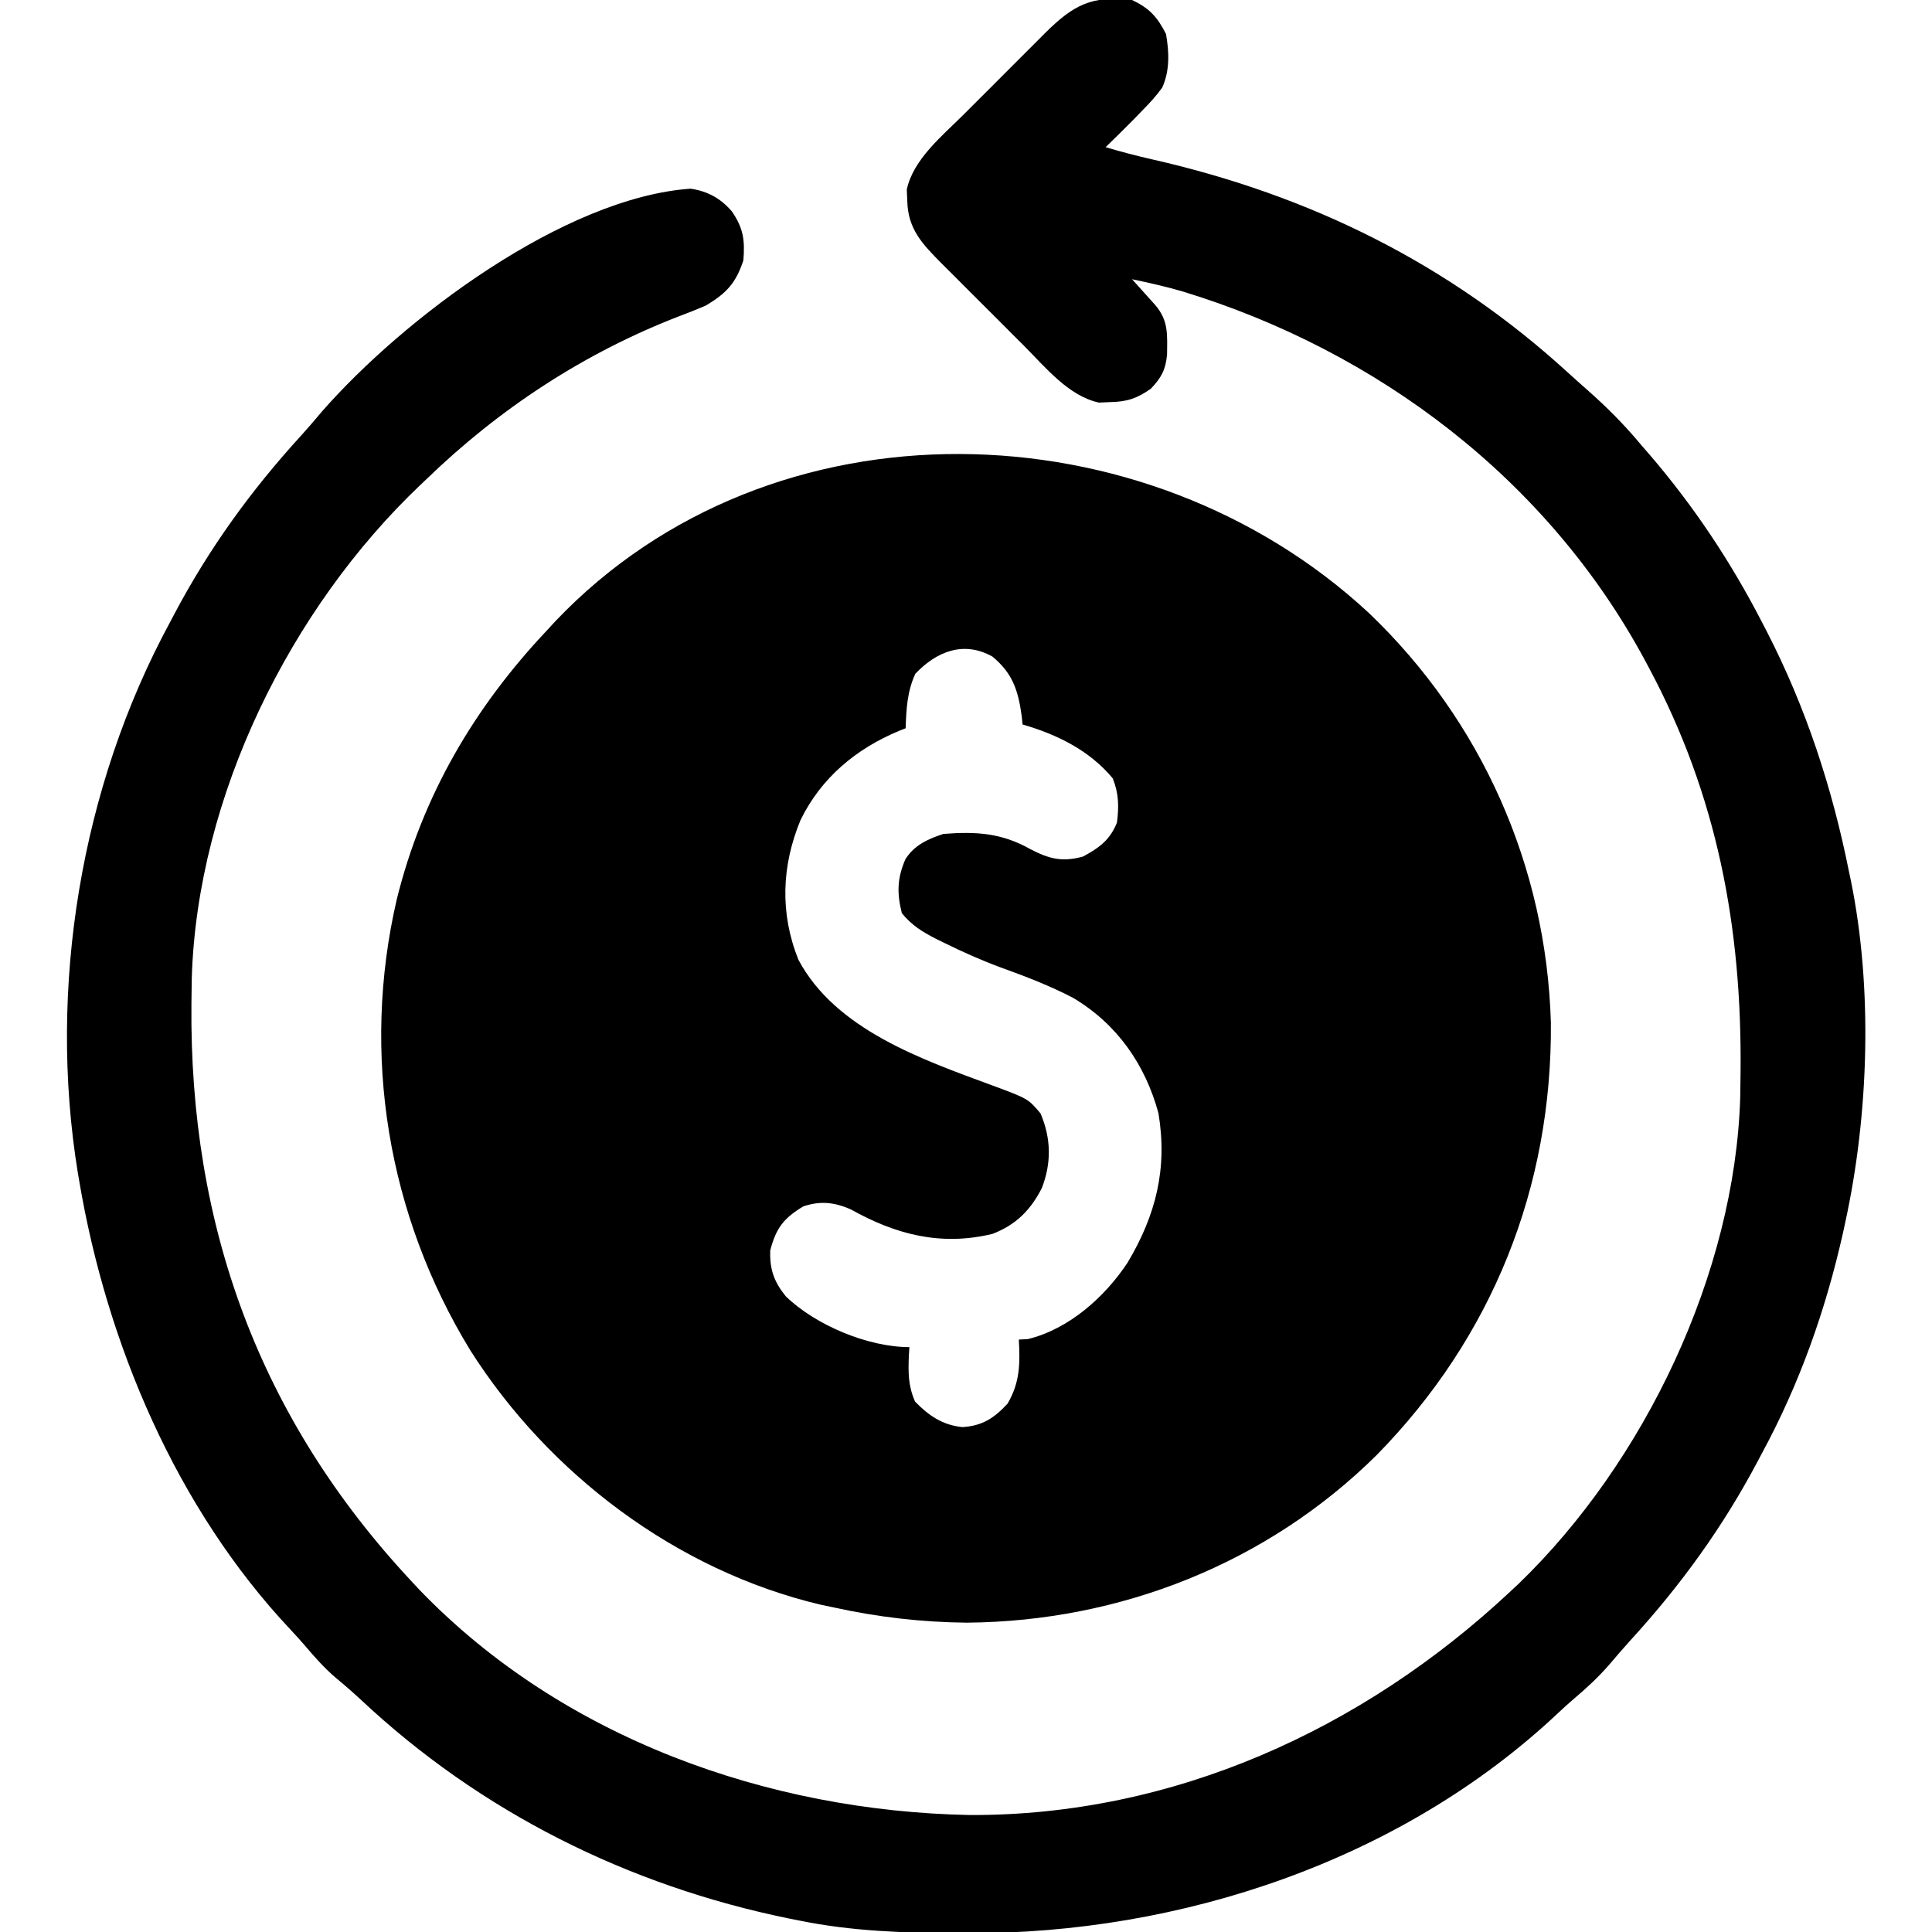
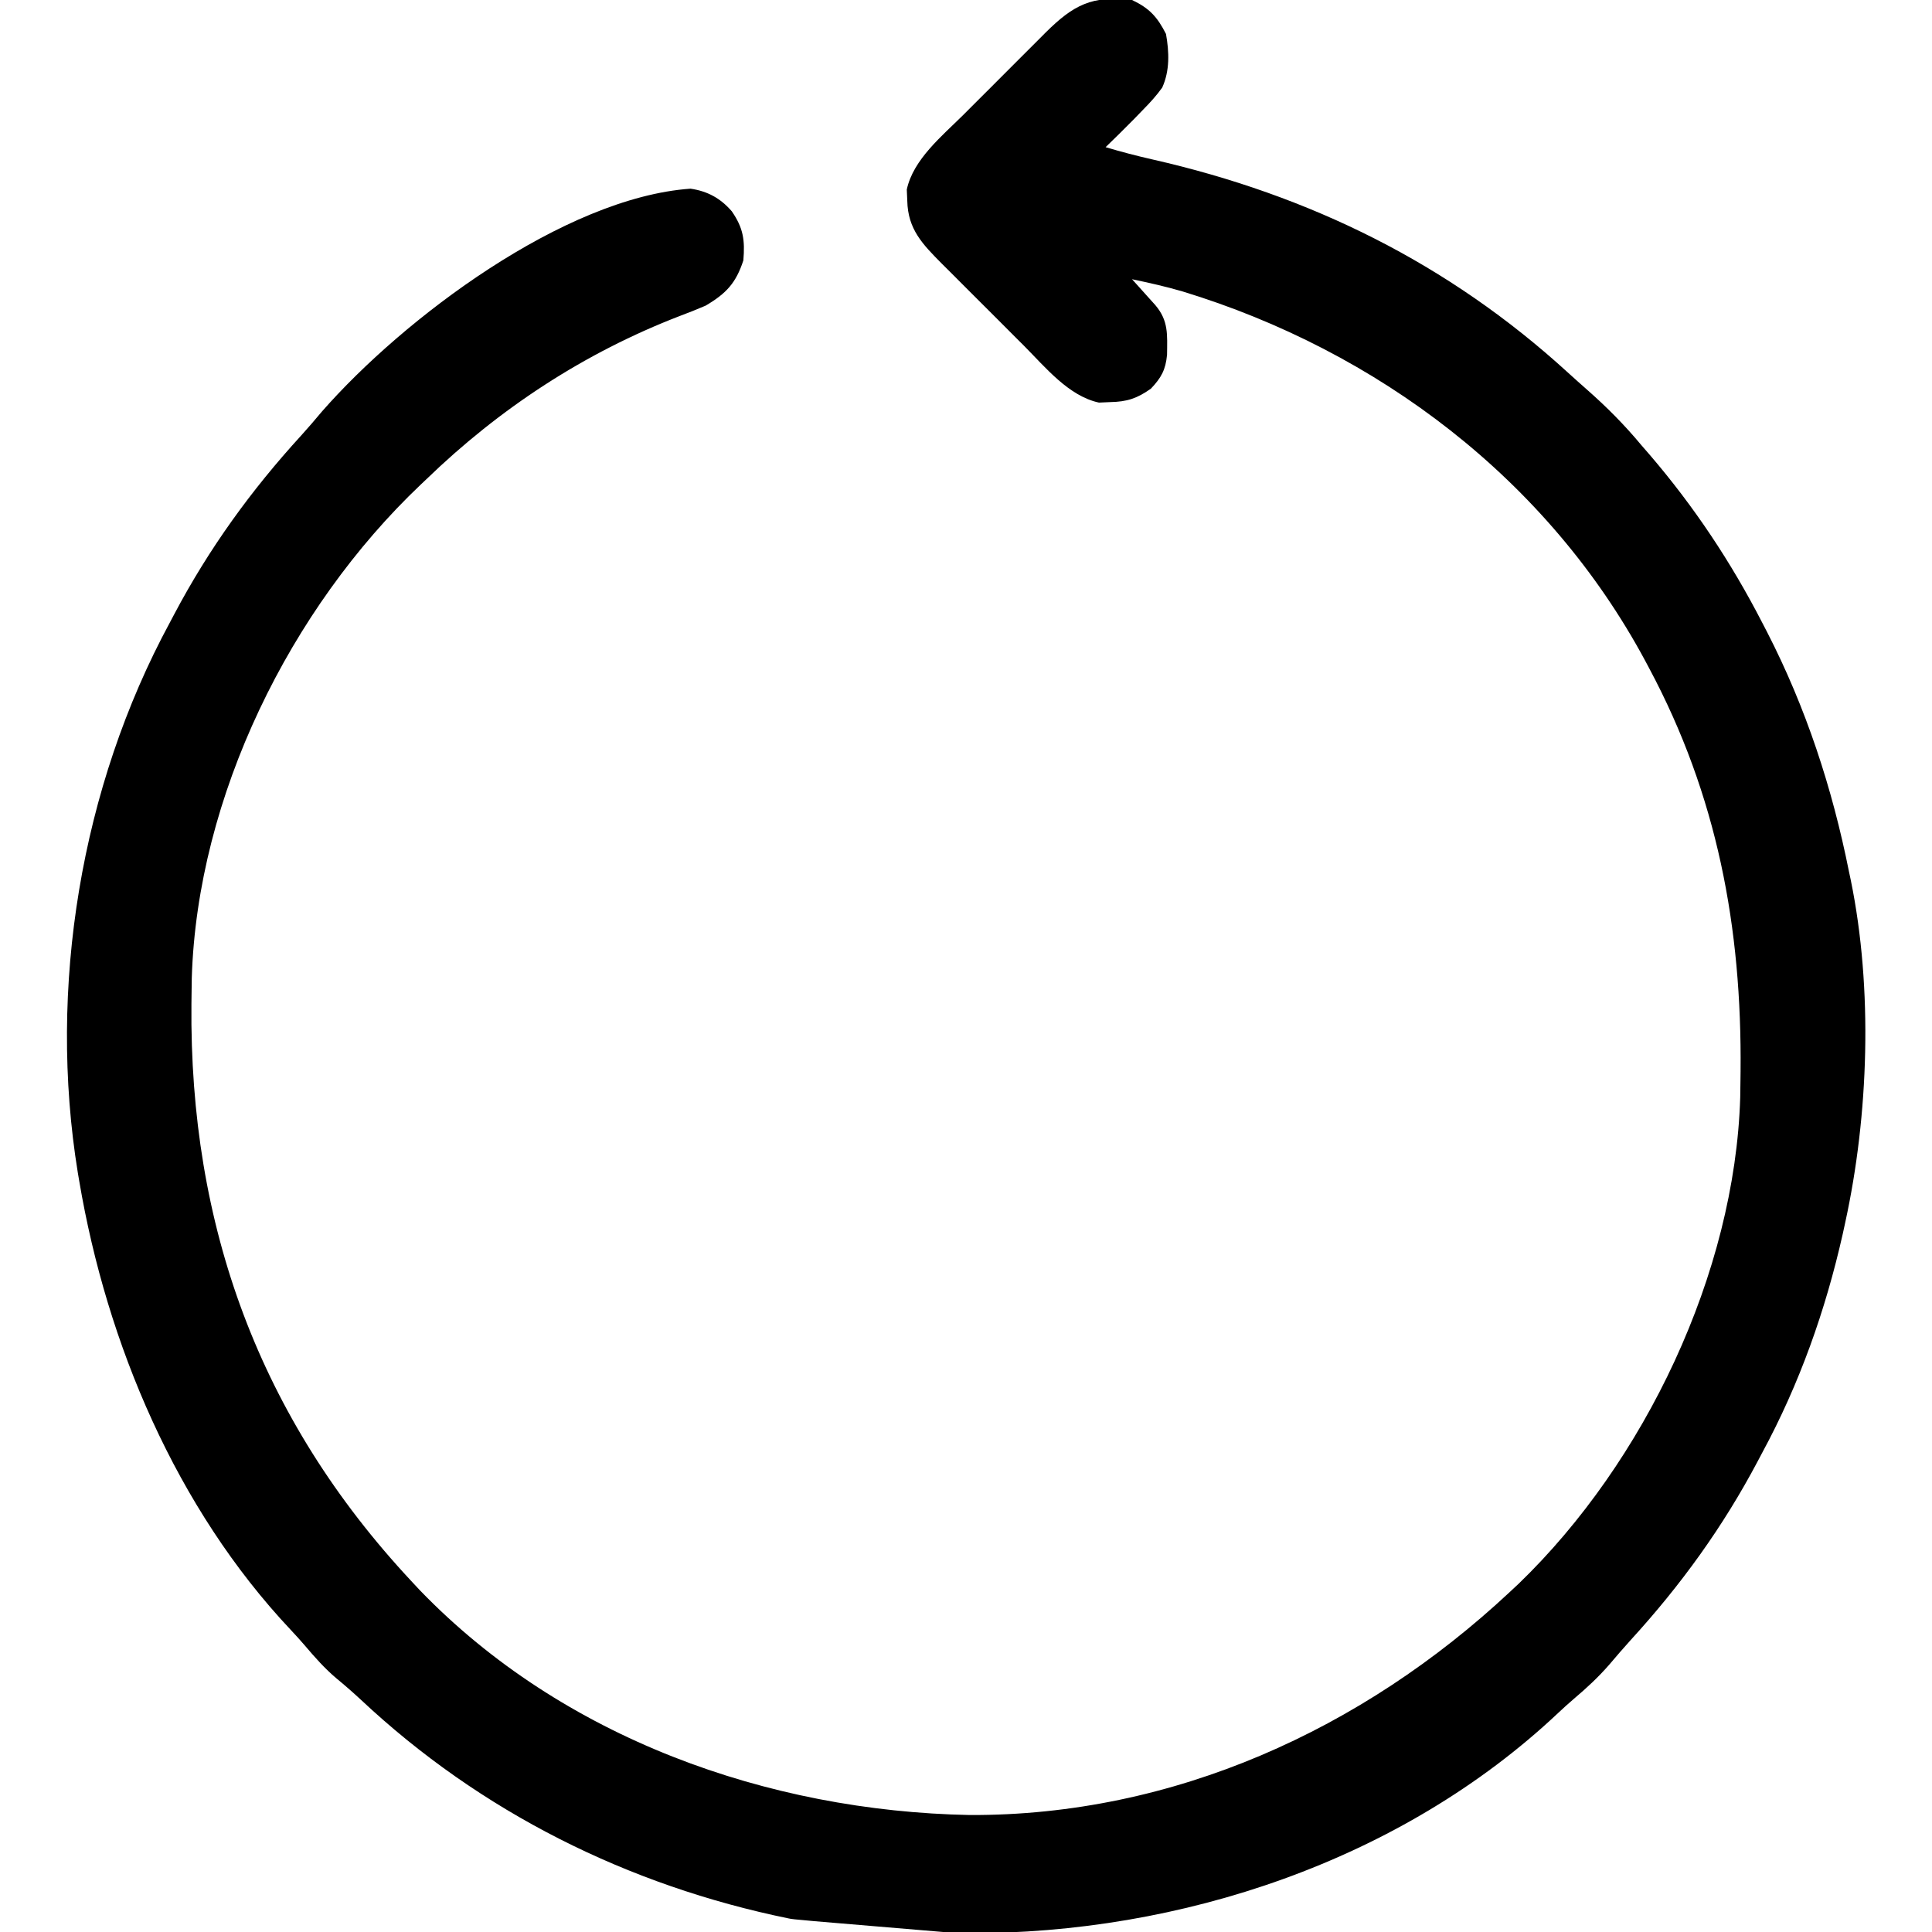
<svg xmlns="http://www.w3.org/2000/svg" width="512" height="512">
-   <path d="M0 0 C29.882 28.562 46.996 67.188 48.207 108.527 C48.563 152.193 32.654 191.954 2.02 223.152 C-26.972 251.841 -65.92 267.215 -106.577 267.55 C-118.522 267.433 -130.135 266.09 -141.793 263.527 C-142.997 263.273 -144.201 263.019 -145.441 262.758 C-183.475 253.724 -217.311 228.206 -238.152 195.387 C-260.064 159.555 -267.137 116.943 -257.668 75.965 C-250.889 48.457 -237.149 25.024 -217.793 4.527 C-217.059 3.729 -216.326 2.931 -215.57 2.109 C-158.187 -58.148 -59.172 -54.972 0 0 Z M-120.23 16.09 C-122.386 20.832 -122.609 25.367 -122.793 30.527 C-123.35 30.746 -123.907 30.966 -124.48 31.191 C-135.895 35.934 -145.188 43.638 -150.668 54.902 C-155.669 67.051 -156.132 79.568 -151.207 91.863 C-141.351 110.432 -118.236 118.382 -99.668 125.232 C-90.345 128.699 -90.345 128.699 -87.043 132.59 C-84.226 139.21 -84.106 145.723 -86.715 152.422 C-89.706 158.264 -93.609 162.159 -99.793 164.527 C-113.514 167.82 -125.436 164.687 -137.398 157.988 C-141.743 156.118 -145.367 155.723 -149.902 157.227 C-155.17 160.4 -157.143 163.02 -158.668 168.902 C-158.839 173.871 -157.709 177.157 -154.559 181.055 C-146.68 188.71 -132.765 194.527 -121.793 194.527 C-121.839 195.252 -121.886 195.976 -121.934 196.723 C-122.105 201.317 -122.152 204.705 -120.293 208.965 C-116.671 212.677 -112.982 215.229 -107.707 215.723 C-102.475 215.382 -99.403 213.39 -95.793 209.527 C-92.47 203.879 -92.448 198.881 -92.793 192.527 C-92.009 192.486 -91.225 192.445 -90.418 192.402 C-79.551 189.779 -70.037 181.289 -63.98 172.152 C-56.448 159.512 -53.355 147.185 -55.793 132.527 C-59.308 119.575 -66.792 108.882 -78.406 101.973 C-84.607 98.734 -91.001 96.296 -97.562 93.922 C-102.701 92.026 -107.633 89.83 -112.543 87.402 C-113.21 87.078 -113.878 86.753 -114.565 86.418 C-118.231 84.563 -121.202 82.743 -123.793 79.527 C-125.124 74.204 -125.042 70.354 -122.883 65.289 C-120.521 61.471 -116.905 59.898 -112.793 58.527 C-104.122 57.848 -97.398 58.26 -89.793 62.527 C-84.819 65.124 -81.372 66.049 -75.793 64.527 C-71.485 62.207 -68.63 60.12 -66.793 55.527 C-66.239 51.301 -66.295 47.744 -67.918 43.777 C-74.085 36.377 -82.631 32.179 -91.793 29.527 C-91.905 28.458 -91.905 28.458 -92.02 27.367 C-92.956 20.543 -94.39 15.995 -99.793 11.527 C-107.371 7.276 -114.558 10.127 -120.23 16.09 Z " fill="#000000" transform="translate(362.793,162.473)" />
-   <path d="M0 0 C4.622 2.189 6.712 4.501 9 9 C9.851 13.784 10.033 18.711 8.004 23.207 C6.475 25.333 4.842 27.137 3 29 C2.134 29.895 1.268 30.789 0.375 31.711 C-2.053 34.174 -4.511 36.599 -7 39 C-2.877 40.239 1.25 41.309 5.449 42.262 C47.108 51.732 83.84 69.796 115.488 98.711 C117.18 100.253 118.886 101.778 120.605 103.289 C125.844 107.901 130.543 112.637 135 118 C135.736 118.848 136.472 119.696 137.23 120.57 C148.968 134.267 158.745 148.97 167 165 C167.42 165.809 167.84 166.618 168.273 167.452 C178.613 187.575 185.573 208.833 190 231 C190.246 232.158 190.246 232.158 190.496 233.339 C196.361 262.041 195.237 295.481 189 324 C188.679 325.479 188.679 325.479 188.351 326.988 C183.787 347.261 176.89 366.723 167 385 C166.616 385.727 166.232 386.453 165.836 387.202 C156.622 404.626 145.467 420.057 132.156 434.621 C130.204 436.775 128.317 438.97 126.438 441.188 C123.559 444.489 120.473 447.352 117.129 450.176 C115.689 451.409 114.281 452.679 112.902 453.98 C71.315 493.142 12.748 512.55 -43.625 512.312 C-45.01 512.309 -45.01 512.309 -46.423 512.306 C-60.47 512.253 -74.192 511.804 -88 509 C-89.463 508.71 -89.463 508.71 -90.956 508.414 C-133.582 499.699 -172.647 480.206 -204.383 450.43 C-206.481 448.482 -208.603 446.629 -210.812 444.812 C-213.915 442.188 -216.518 439.263 -219.141 436.164 C-220.388 434.712 -221.67 433.29 -222.984 431.898 C-253.272 399.732 -271.707 356.106 -279 313 C-279.125 312.268 -279.249 311.536 -279.377 310.782 C-287.356 261.779 -278.606 208.625 -255 165 C-254.424 163.91 -254.424 163.91 -253.836 162.798 C-244.619 145.368 -233.46 129.929 -220.141 115.363 C-218.271 113.3 -216.477 111.195 -214.688 109.062 C-193.088 84.391 -150.502 52.366 -117 50 C-112.467 50.669 -109.06 52.545 -106.062 56 C-102.993 60.465 -102.561 63.642 -103 69 C-104.957 74.994 -107.518 77.769 -113 81 C-115.267 81.976 -117.562 82.889 -119.875 83.75 C-145.098 93.482 -167.596 108.231 -187 127 C-187.495 127.469 -187.989 127.937 -188.499 128.42 C-223.105 161.25 -247.719 211.124 -249.177 259.183 C-249.203 260.673 -249.223 262.163 -249.238 263.652 C-249.253 264.866 -249.253 264.866 -249.268 266.104 C-249.832 324.801 -231.293 375.829 -191 419 C-190.242 419.812 -189.484 420.624 -188.703 421.461 C-150.944 460.577 -96.543 479.972 -43 481 C10.945 481.207 61.035 458.367 100 422 C100.812 421.242 101.624 420.484 102.461 419.703 C135.862 387.461 159.769 337.405 161.177 290.817 C161.203 289.327 161.223 287.837 161.238 286.348 C161.248 285.539 161.258 284.73 161.268 283.896 C161.634 245.768 155.084 210.821 137 177 C136.678 176.394 136.355 175.788 136.023 175.164 C110.211 127.107 65.083 92.997 13.367 77.227 C8.957 75.938 4.496 74.937 0 74 C0.566 74.626 1.132 75.253 1.715 75.898 C2.448 76.716 3.182 77.533 3.938 78.375 C4.668 79.187 5.399 79.999 6.152 80.836 C9.71 85.003 9.332 88.685 9.281 94.012 C8.905 98.004 7.748 100.103 5 103 C1.334 105.599 -1.325 106.474 -5.812 106.562 C-7.276 106.626 -7.276 106.626 -8.77 106.691 C-16.77 104.979 -22.972 97.324 -28.551 91.715 C-29.331 90.936 -30.112 90.157 -30.916 89.355 C-32.553 87.72 -34.188 86.082 -35.82 84.441 C-38.316 81.934 -40.822 79.438 -43.33 76.943 C-44.925 75.347 -46.52 73.75 -48.113 72.152 C-48.86 71.41 -49.607 70.667 -50.377 69.901 C-55.492 64.74 -59.413 60.782 -59.562 53.188 C-59.626 51.724 -59.626 51.724 -59.691 50.23 C-57.979 42.23 -50.324 36.028 -44.715 30.449 C-43.547 29.278 -43.547 29.278 -42.355 28.084 C-40.72 26.447 -39.082 24.812 -37.441 23.18 C-34.934 20.684 -32.438 18.178 -29.943 15.67 C-28.347 14.075 -26.75 12.48 -25.152 10.887 C-24.41 10.14 -23.667 9.393 -22.901 8.623 C-15.533 1.321 -10.573 -1.289 0 0 Z " fill="#000000" transform="translate(300,0)" />
+   <path d="M0 0 C4.622 2.189 6.712 4.501 9 9 C9.851 13.784 10.033 18.711 8.004 23.207 C6.475 25.333 4.842 27.137 3 29 C2.134 29.895 1.268 30.789 0.375 31.711 C-2.053 34.174 -4.511 36.599 -7 39 C-2.877 40.239 1.25 41.309 5.449 42.262 C47.108 51.732 83.84 69.796 115.488 98.711 C117.18 100.253 118.886 101.778 120.605 103.289 C125.844 107.901 130.543 112.637 135 118 C135.736 118.848 136.472 119.696 137.23 120.57 C148.968 134.267 158.745 148.97 167 165 C167.42 165.809 167.84 166.618 168.273 167.452 C178.613 187.575 185.573 208.833 190 231 C190.246 232.158 190.246 232.158 190.496 233.339 C196.361 262.041 195.237 295.481 189 324 C188.679 325.479 188.679 325.479 188.351 326.988 C183.787 347.261 176.89 366.723 167 385 C166.616 385.727 166.232 386.453 165.836 387.202 C156.622 404.626 145.467 420.057 132.156 434.621 C130.204 436.775 128.317 438.97 126.438 441.188 C123.559 444.489 120.473 447.352 117.129 450.176 C115.689 451.409 114.281 452.679 112.902 453.98 C71.315 493.142 12.748 512.55 -43.625 512.312 C-45.01 512.309 -45.01 512.309 -46.423 512.306 C-89.463 508.71 -89.463 508.71 -90.956 508.414 C-133.582 499.699 -172.647 480.206 -204.383 450.43 C-206.481 448.482 -208.603 446.629 -210.812 444.812 C-213.915 442.188 -216.518 439.263 -219.141 436.164 C-220.388 434.712 -221.67 433.29 -222.984 431.898 C-253.272 399.732 -271.707 356.106 -279 313 C-279.125 312.268 -279.249 311.536 -279.377 310.782 C-287.356 261.779 -278.606 208.625 -255 165 C-254.424 163.91 -254.424 163.91 -253.836 162.798 C-244.619 145.368 -233.46 129.929 -220.141 115.363 C-218.271 113.3 -216.477 111.195 -214.688 109.062 C-193.088 84.391 -150.502 52.366 -117 50 C-112.467 50.669 -109.06 52.545 -106.062 56 C-102.993 60.465 -102.561 63.642 -103 69 C-104.957 74.994 -107.518 77.769 -113 81 C-115.267 81.976 -117.562 82.889 -119.875 83.75 C-145.098 93.482 -167.596 108.231 -187 127 C-187.495 127.469 -187.989 127.937 -188.499 128.42 C-223.105 161.25 -247.719 211.124 -249.177 259.183 C-249.203 260.673 -249.223 262.163 -249.238 263.652 C-249.253 264.866 -249.253 264.866 -249.268 266.104 C-249.832 324.801 -231.293 375.829 -191 419 C-190.242 419.812 -189.484 420.624 -188.703 421.461 C-150.944 460.577 -96.543 479.972 -43 481 C10.945 481.207 61.035 458.367 100 422 C100.812 421.242 101.624 420.484 102.461 419.703 C135.862 387.461 159.769 337.405 161.177 290.817 C161.203 289.327 161.223 287.837 161.238 286.348 C161.248 285.539 161.258 284.73 161.268 283.896 C161.634 245.768 155.084 210.821 137 177 C136.678 176.394 136.355 175.788 136.023 175.164 C110.211 127.107 65.083 92.997 13.367 77.227 C8.957 75.938 4.496 74.937 0 74 C0.566 74.626 1.132 75.253 1.715 75.898 C2.448 76.716 3.182 77.533 3.938 78.375 C4.668 79.187 5.399 79.999 6.152 80.836 C9.71 85.003 9.332 88.685 9.281 94.012 C8.905 98.004 7.748 100.103 5 103 C1.334 105.599 -1.325 106.474 -5.812 106.562 C-7.276 106.626 -7.276 106.626 -8.77 106.691 C-16.77 104.979 -22.972 97.324 -28.551 91.715 C-29.331 90.936 -30.112 90.157 -30.916 89.355 C-32.553 87.72 -34.188 86.082 -35.82 84.441 C-38.316 81.934 -40.822 79.438 -43.33 76.943 C-44.925 75.347 -46.52 73.75 -48.113 72.152 C-48.86 71.41 -49.607 70.667 -50.377 69.901 C-55.492 64.74 -59.413 60.782 -59.562 53.188 C-59.626 51.724 -59.626 51.724 -59.691 50.23 C-57.979 42.23 -50.324 36.028 -44.715 30.449 C-43.547 29.278 -43.547 29.278 -42.355 28.084 C-40.72 26.447 -39.082 24.812 -37.441 23.18 C-34.934 20.684 -32.438 18.178 -29.943 15.67 C-28.347 14.075 -26.75 12.48 -25.152 10.887 C-24.41 10.14 -23.667 9.393 -22.901 8.623 C-15.533 1.321 -10.573 -1.289 0 0 Z " fill="#000000" transform="translate(300,0)" />
</svg>